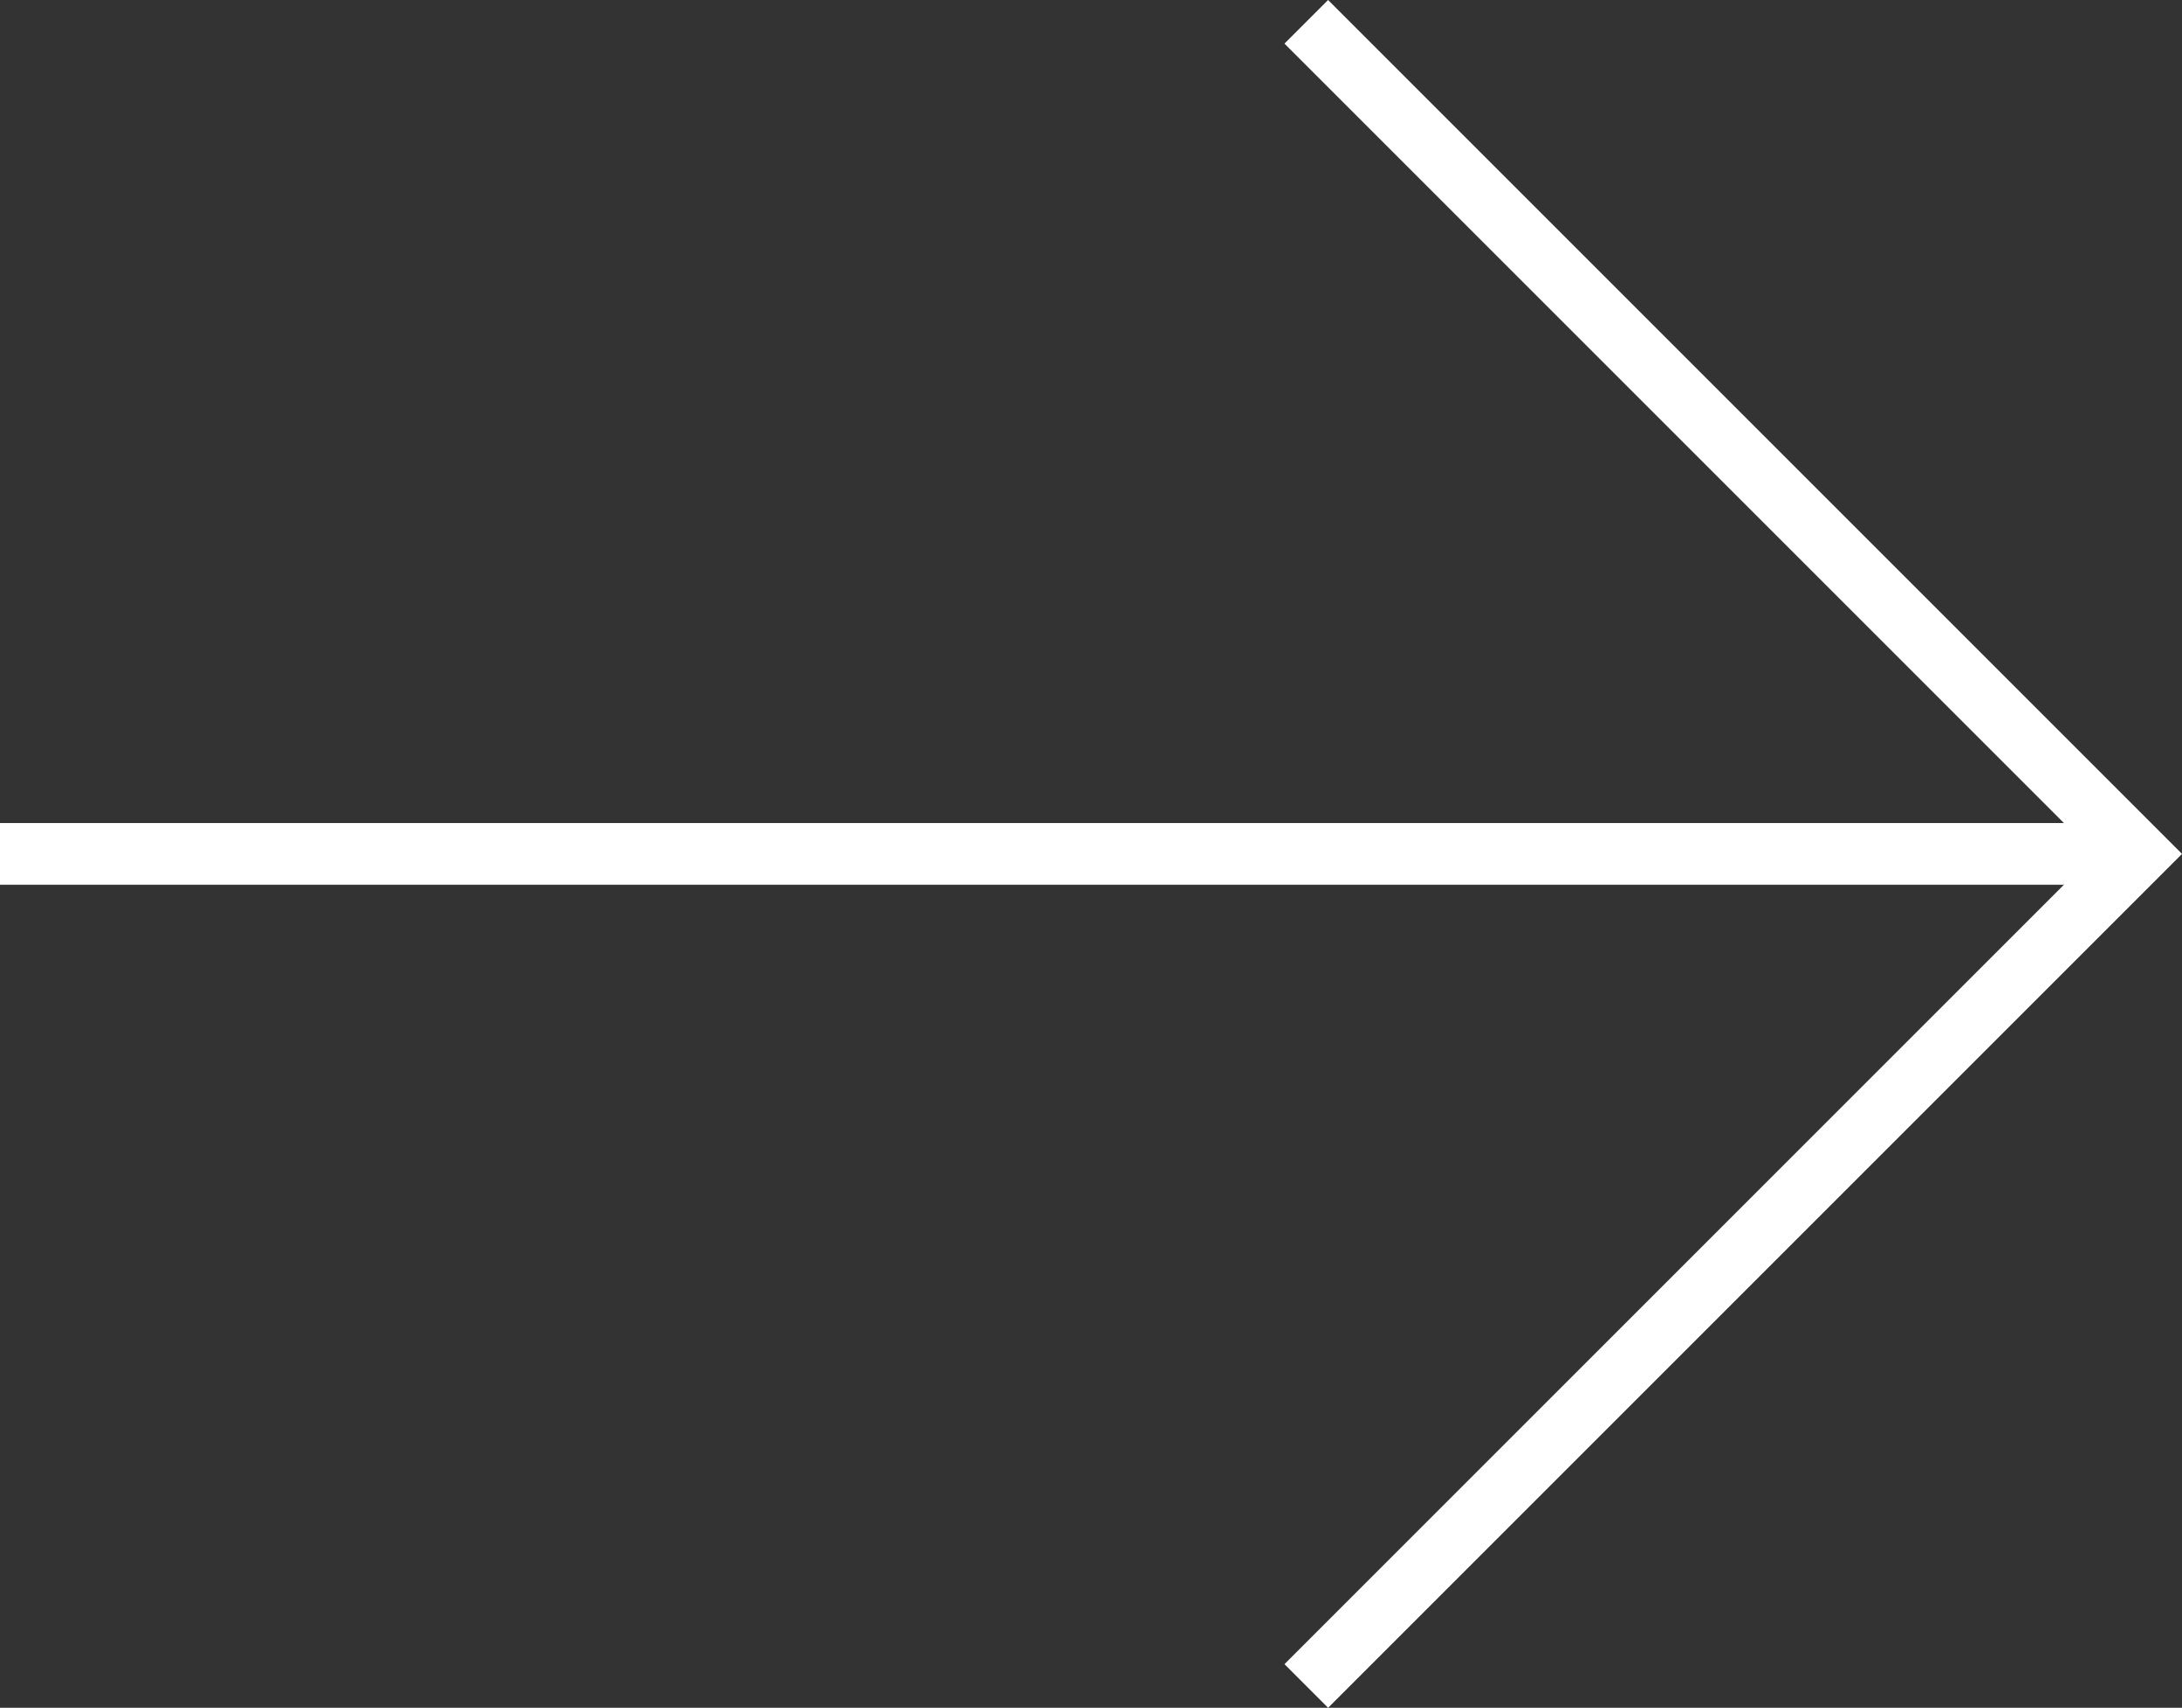
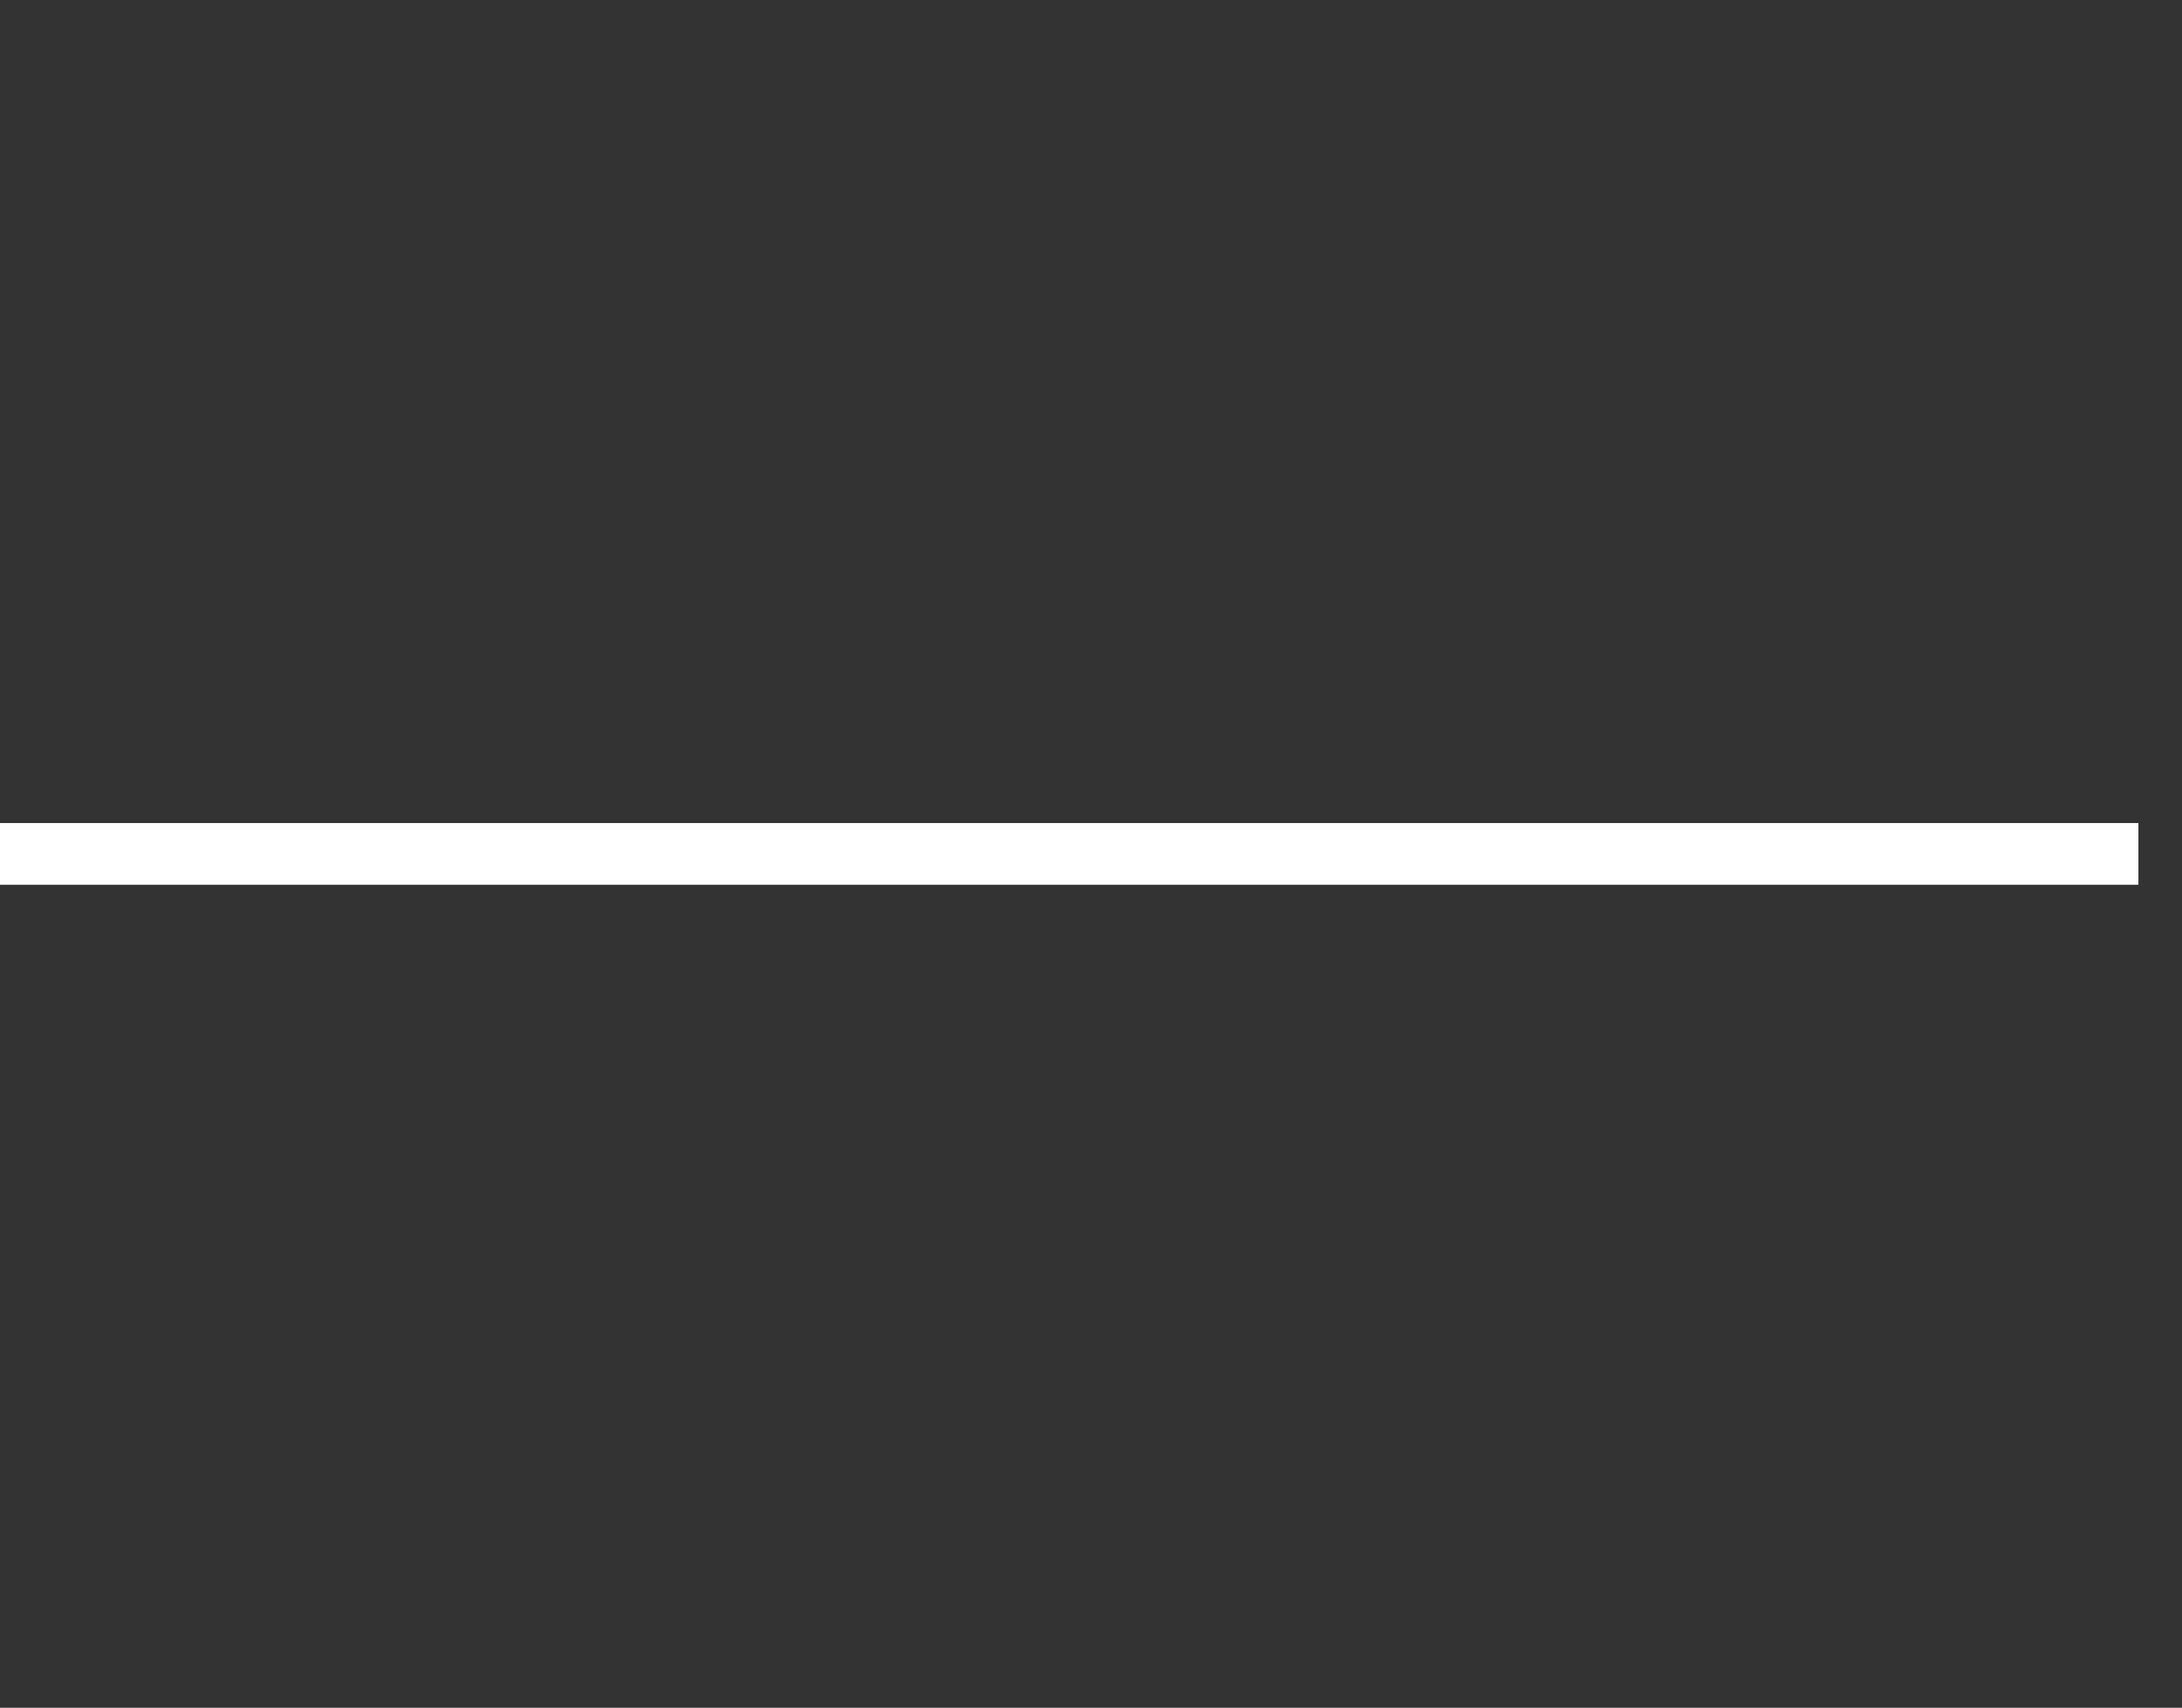
<svg xmlns="http://www.w3.org/2000/svg" id="a" viewBox="0 0 106.12 83.06">
  <rect x="0" y="0" width="106.12" height="83.06" fill="#333333" stroke="none" />
  <g id="b">
    <line id="c" x1="104" y1="41.53" y2="41.53" style="fill:none; stroke:#fff; stroke-width:3px;" />
-     <path id="d" d="m63.53,1.06l40.47,40.47-40.47,40.47" style="fill:none; stroke:#fff; stroke-width:3px;" />
  </g>
</svg>